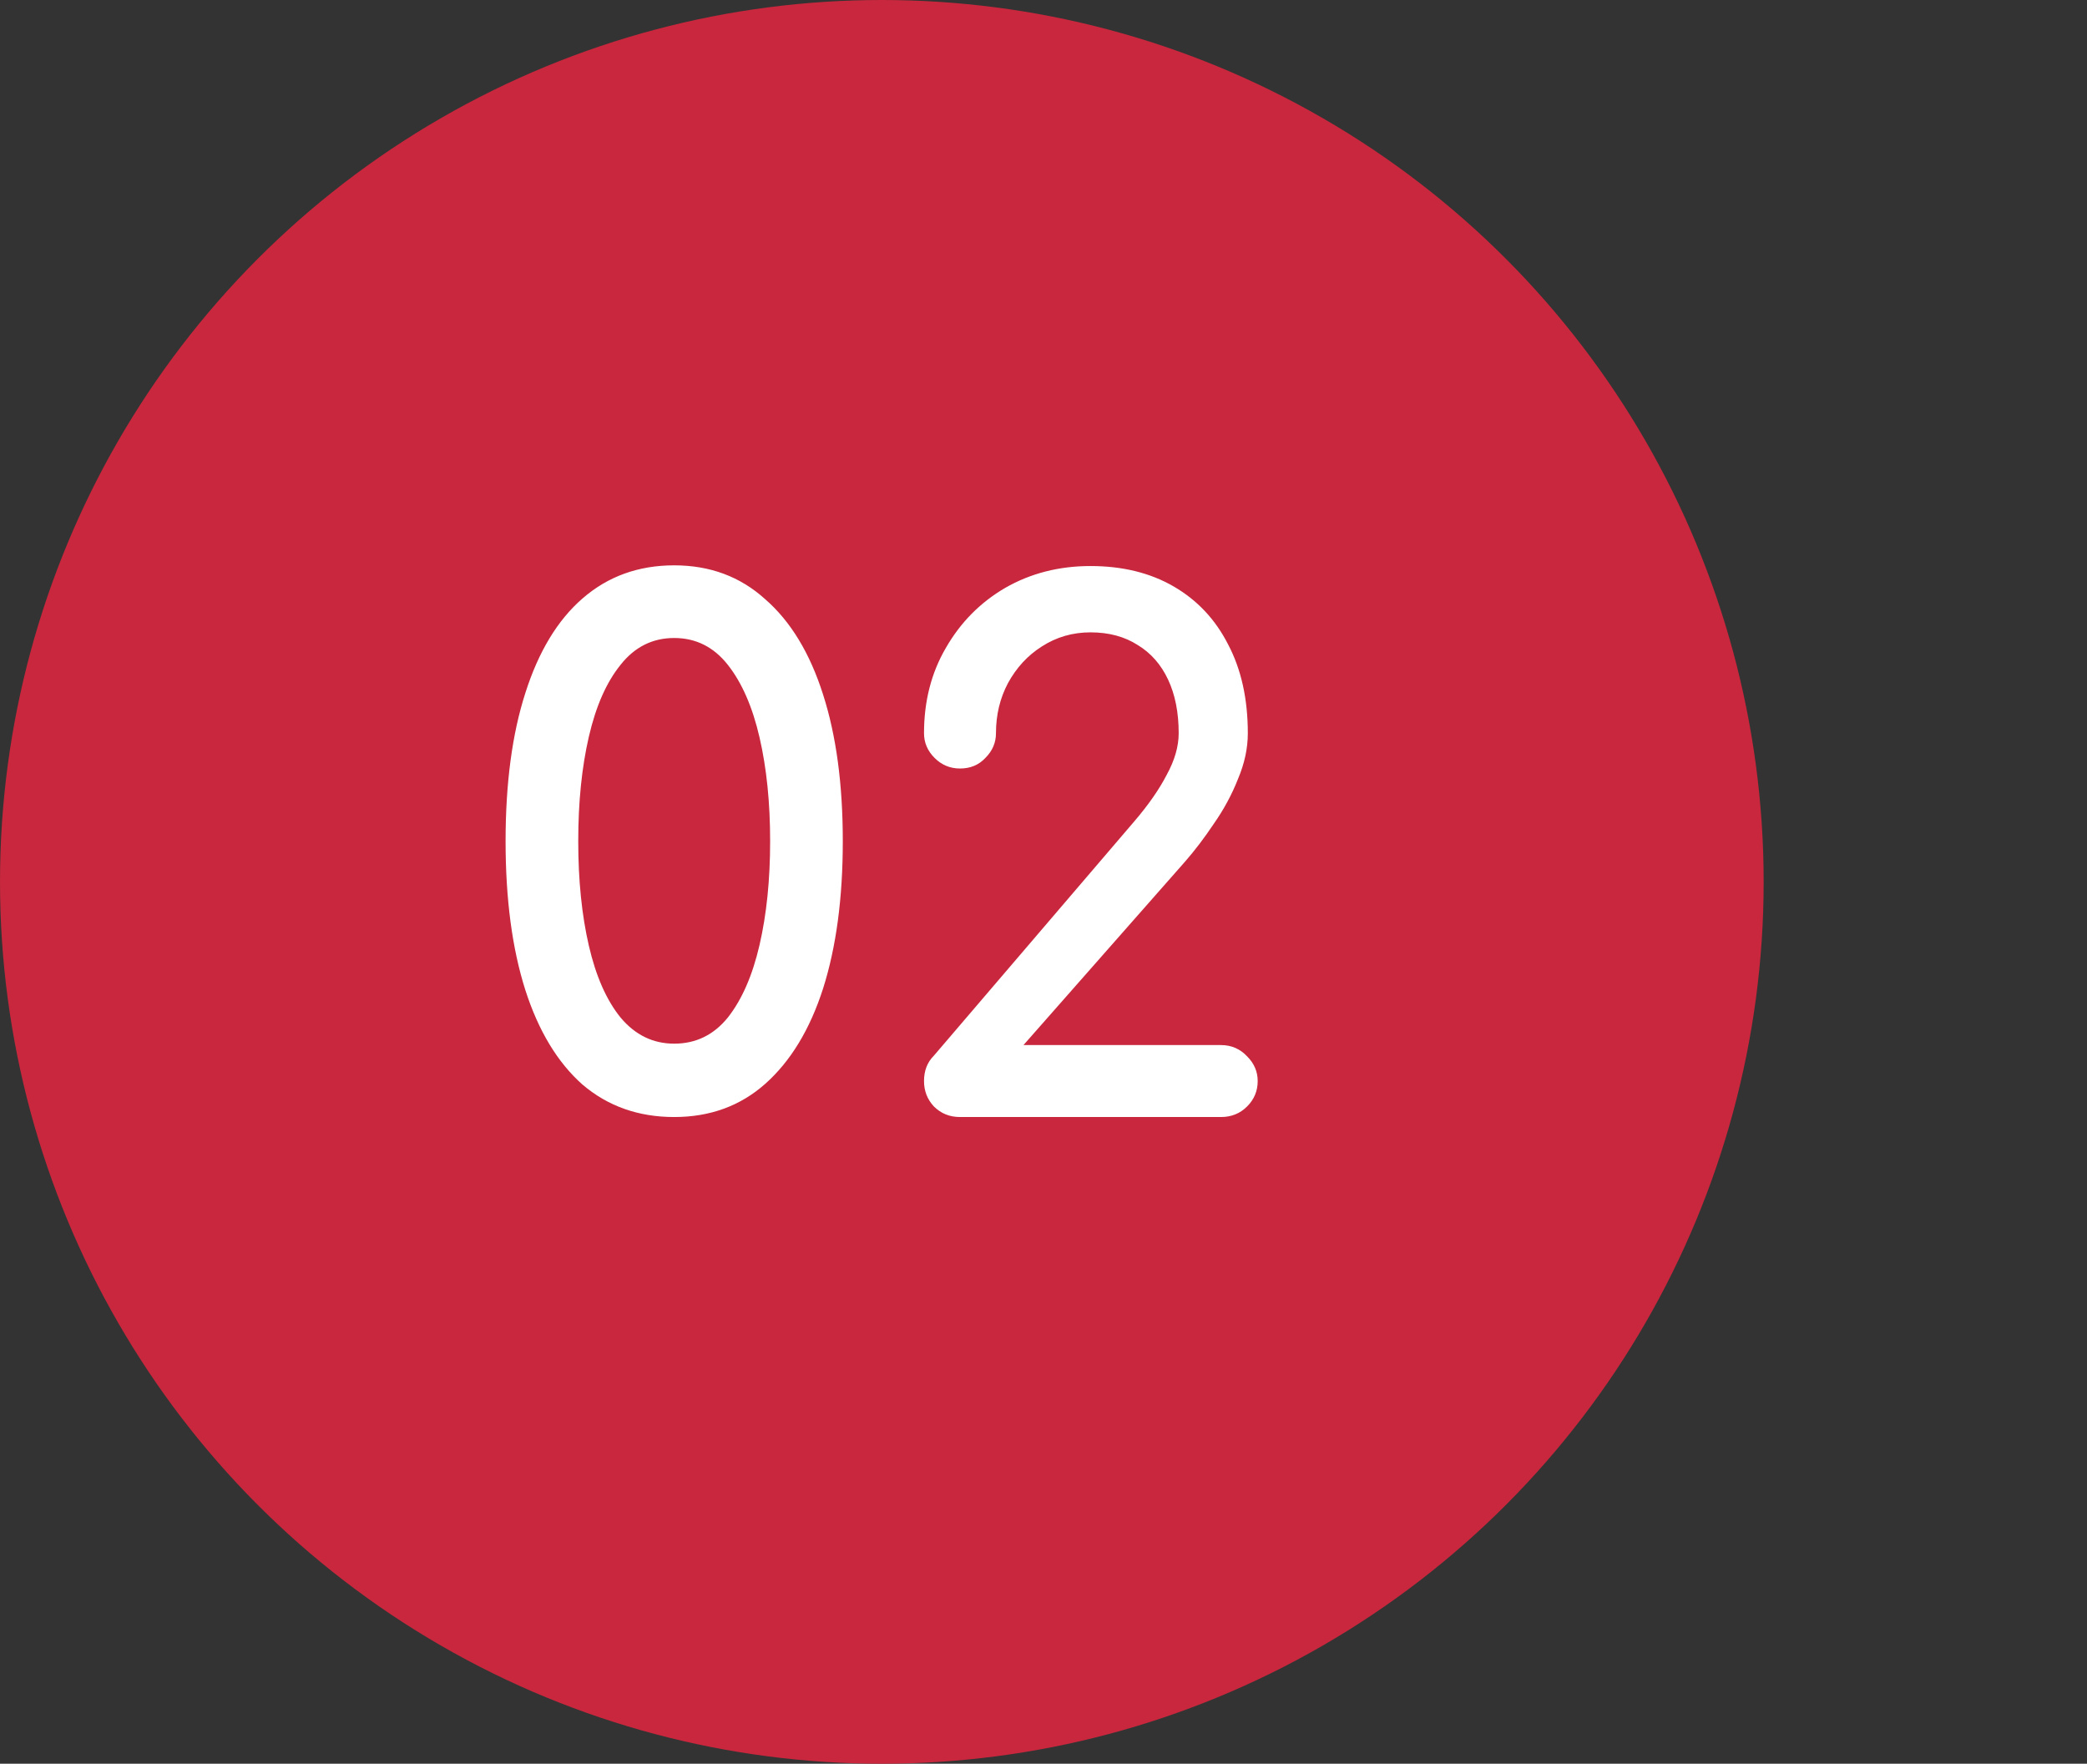
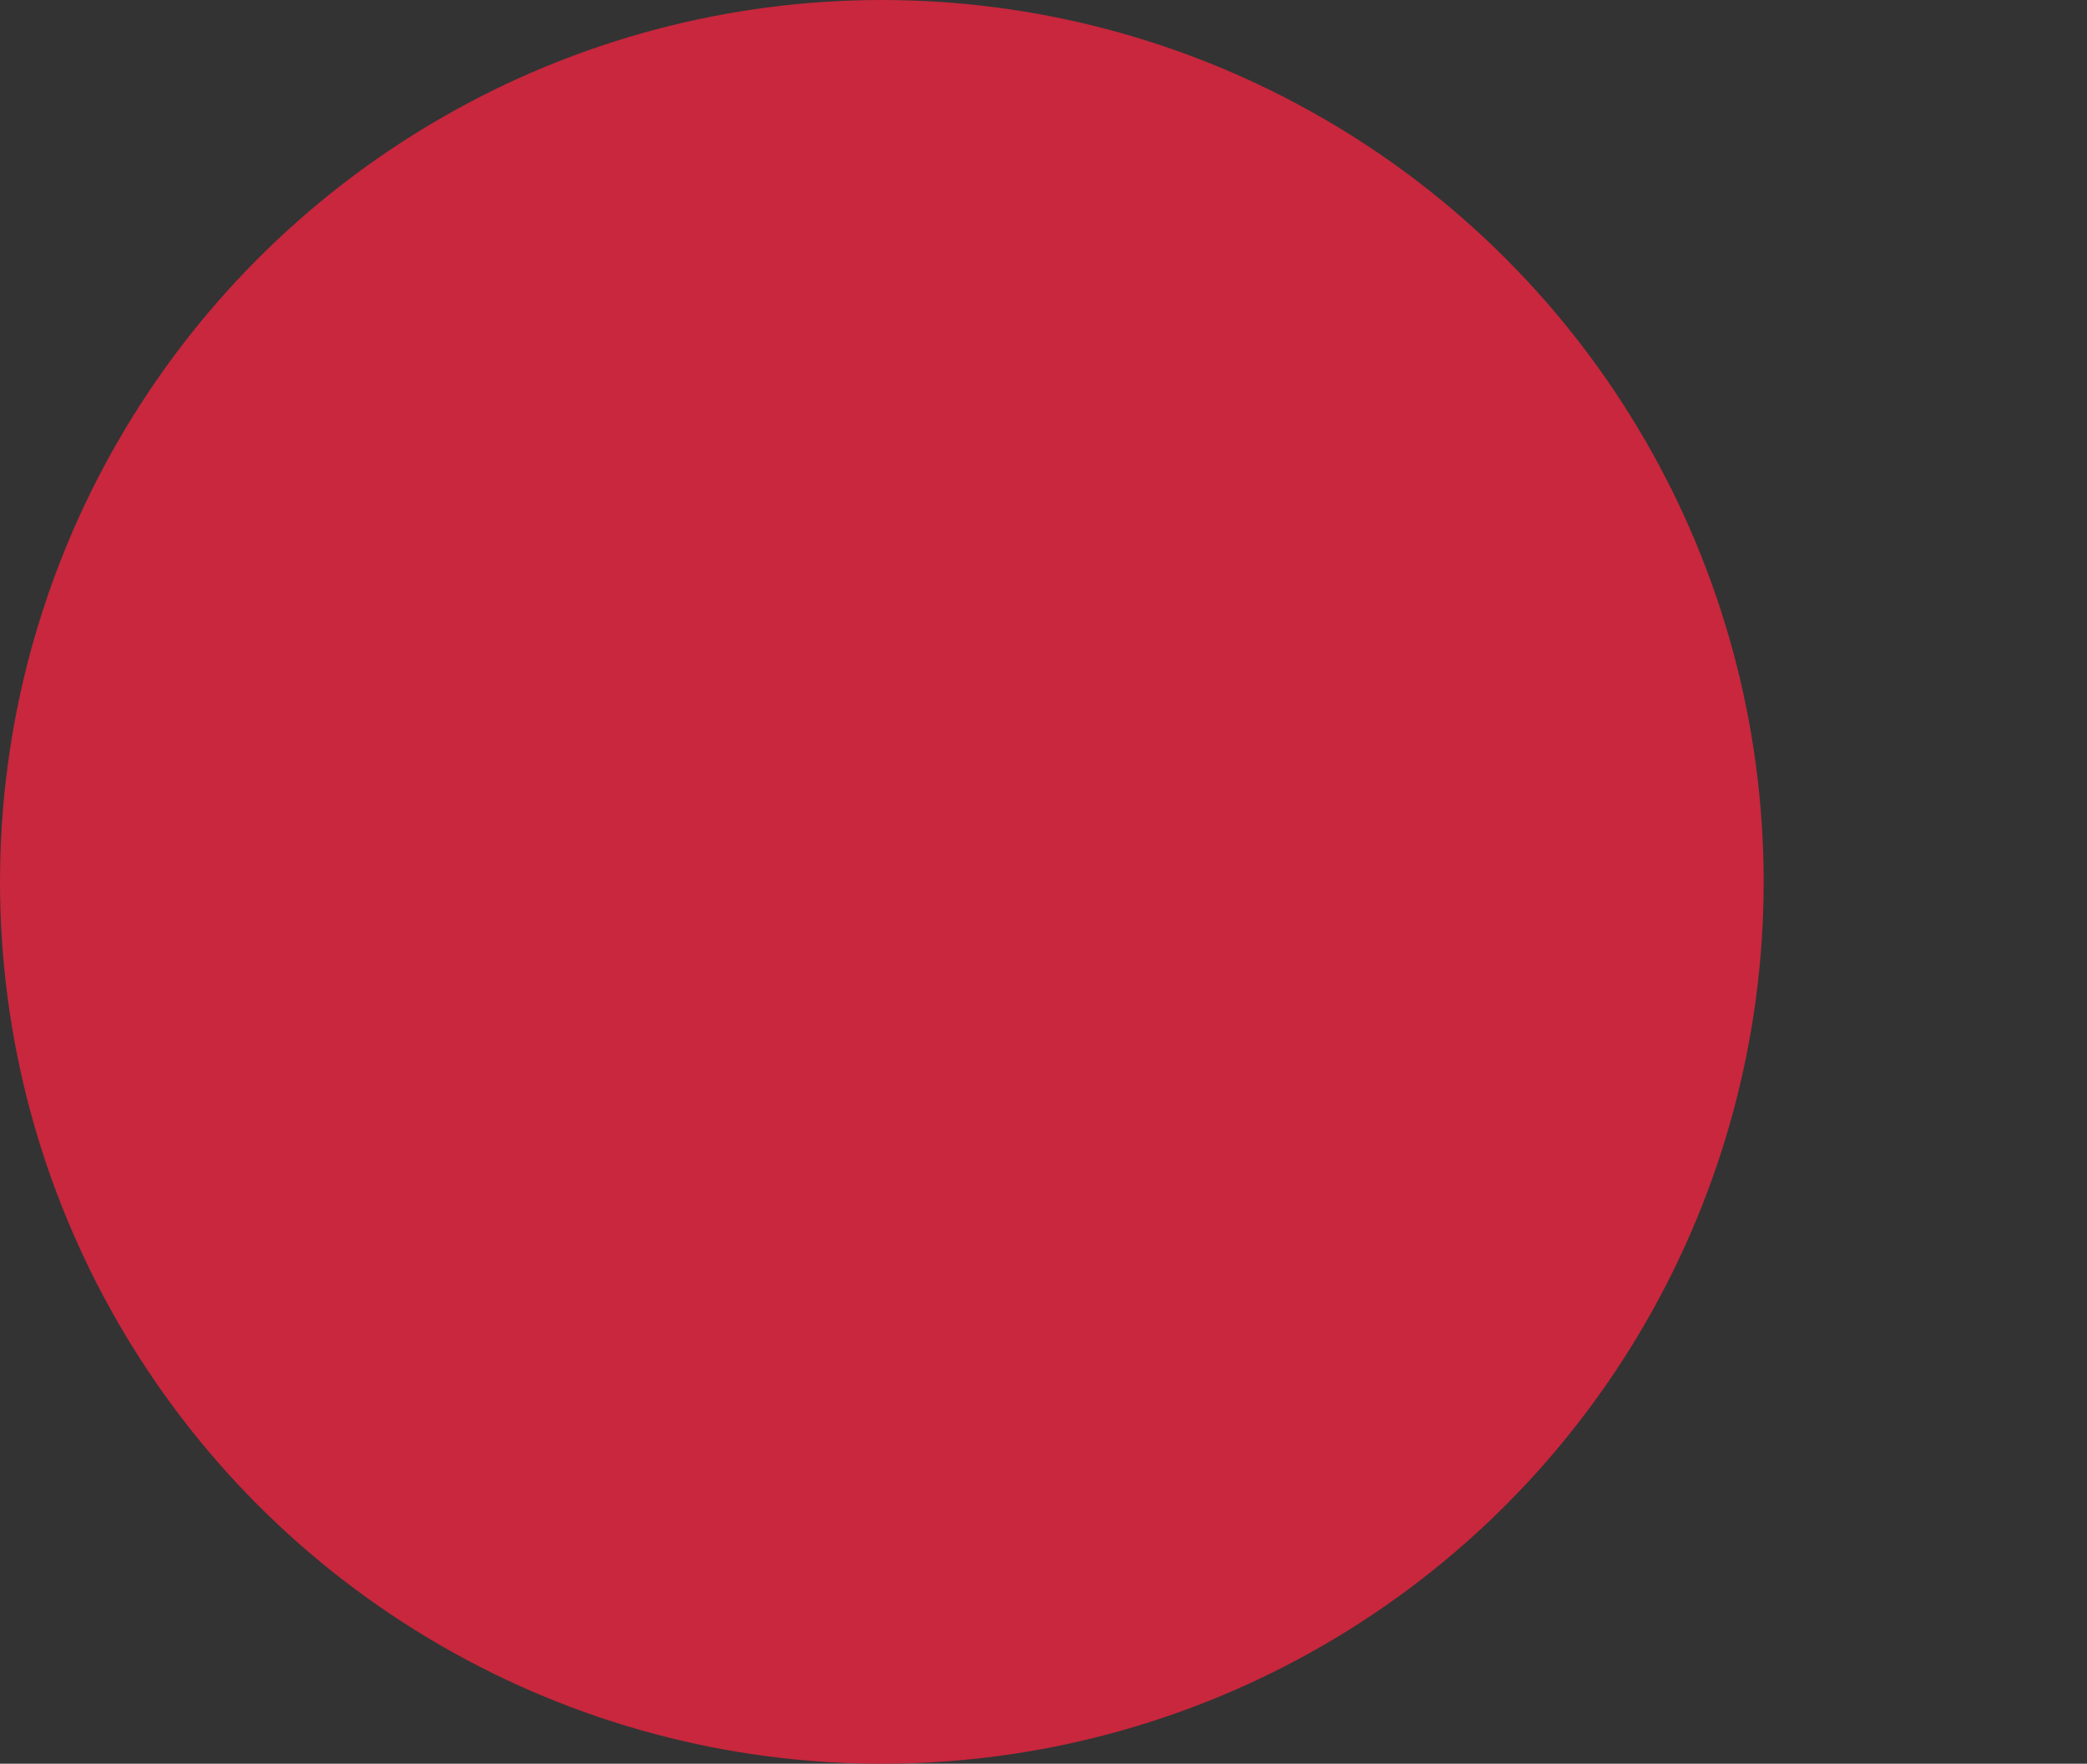
<svg xmlns="http://www.w3.org/2000/svg" width="71" height="60" viewBox="0 0 71 60" fill="none">
  <rect x="0" y="0" width="71" height="60" fill="#333333" stroke="none" />
  <circle cx="30" cy="30" r="30" fill="#C8273D" />
-   <path d="M22.936 38C21.72 38 20.68 37.632 19.816 36.896C18.968 36.144 18.32 35.072 17.872 33.68C17.424 32.272 17.2 30.584 17.2 28.616C17.2 26.648 17.424 24.968 17.872 23.576C18.32 22.168 18.968 21.096 19.816 20.36C20.68 19.608 21.72 19.232 22.936 19.232C24.152 19.232 25.184 19.616 26.032 20.384C26.896 21.136 27.552 22.216 28 23.624C28.448 25.016 28.672 26.68 28.672 28.616C28.672 30.552 28.448 32.224 28 33.632C27.552 35.024 26.896 36.104 26.032 36.872C25.184 37.624 24.152 38 22.936 38ZM22.936 35.504C23.672 35.504 24.28 35.208 24.76 34.616C25.24 34.008 25.6 33.184 25.84 32.144C26.08 31.104 26.2 29.928 26.2 28.616C26.2 27.304 26.08 26.128 25.84 25.088C25.6 24.048 25.24 23.224 24.76 22.616C24.28 22.008 23.672 21.704 22.936 21.704C22.2 21.704 21.592 22.008 21.112 22.616C20.632 23.208 20.272 24.024 20.032 25.064C19.792 26.104 19.672 27.288 19.672 28.616C19.672 29.944 19.792 31.128 20.032 32.168C20.272 33.208 20.632 34.024 21.112 34.616C21.608 35.208 22.216 35.504 22.936 35.504ZM32.659 38C32.307 38 32.011 37.88 31.771 37.64C31.547 37.4 31.435 37.112 31.435 36.776C31.435 36.424 31.547 36.136 31.771 35.912L38.587 27.944C39.067 27.384 39.435 26.856 39.691 26.36C39.963 25.864 40.099 25.392 40.099 24.944C40.099 24.24 39.979 23.632 39.739 23.12C39.499 22.608 39.155 22.216 38.707 21.944C38.259 21.656 37.723 21.512 37.099 21.512C36.491 21.512 35.939 21.672 35.443 21.992C34.963 22.296 34.579 22.712 34.291 23.24C34.019 23.752 33.883 24.32 33.883 24.944C33.883 25.264 33.763 25.544 33.523 25.784C33.299 26.024 33.011 26.144 32.659 26.144C32.323 26.144 32.035 26.024 31.795 25.784C31.555 25.544 31.435 25.264 31.435 24.944C31.435 23.856 31.683 22.888 32.179 22.04C32.675 21.176 33.347 20.496 34.195 20C35.059 19.504 36.027 19.256 37.099 19.256C38.187 19.256 39.131 19.488 39.931 19.952C40.731 20.416 41.347 21.072 41.779 21.92C42.227 22.768 42.451 23.776 42.451 24.944C42.451 25.456 42.339 25.976 42.115 26.504C41.907 27.032 41.635 27.536 41.299 28.016C40.979 28.496 40.651 28.928 40.315 29.312L34.819 35.552H41.539C41.891 35.552 42.187 35.68 42.427 35.936C42.667 36.176 42.787 36.456 42.787 36.776C42.787 37.112 42.667 37.4 42.427 37.64C42.187 37.88 41.891 38 41.539 38H32.659Z" fill="white" />
</svg>